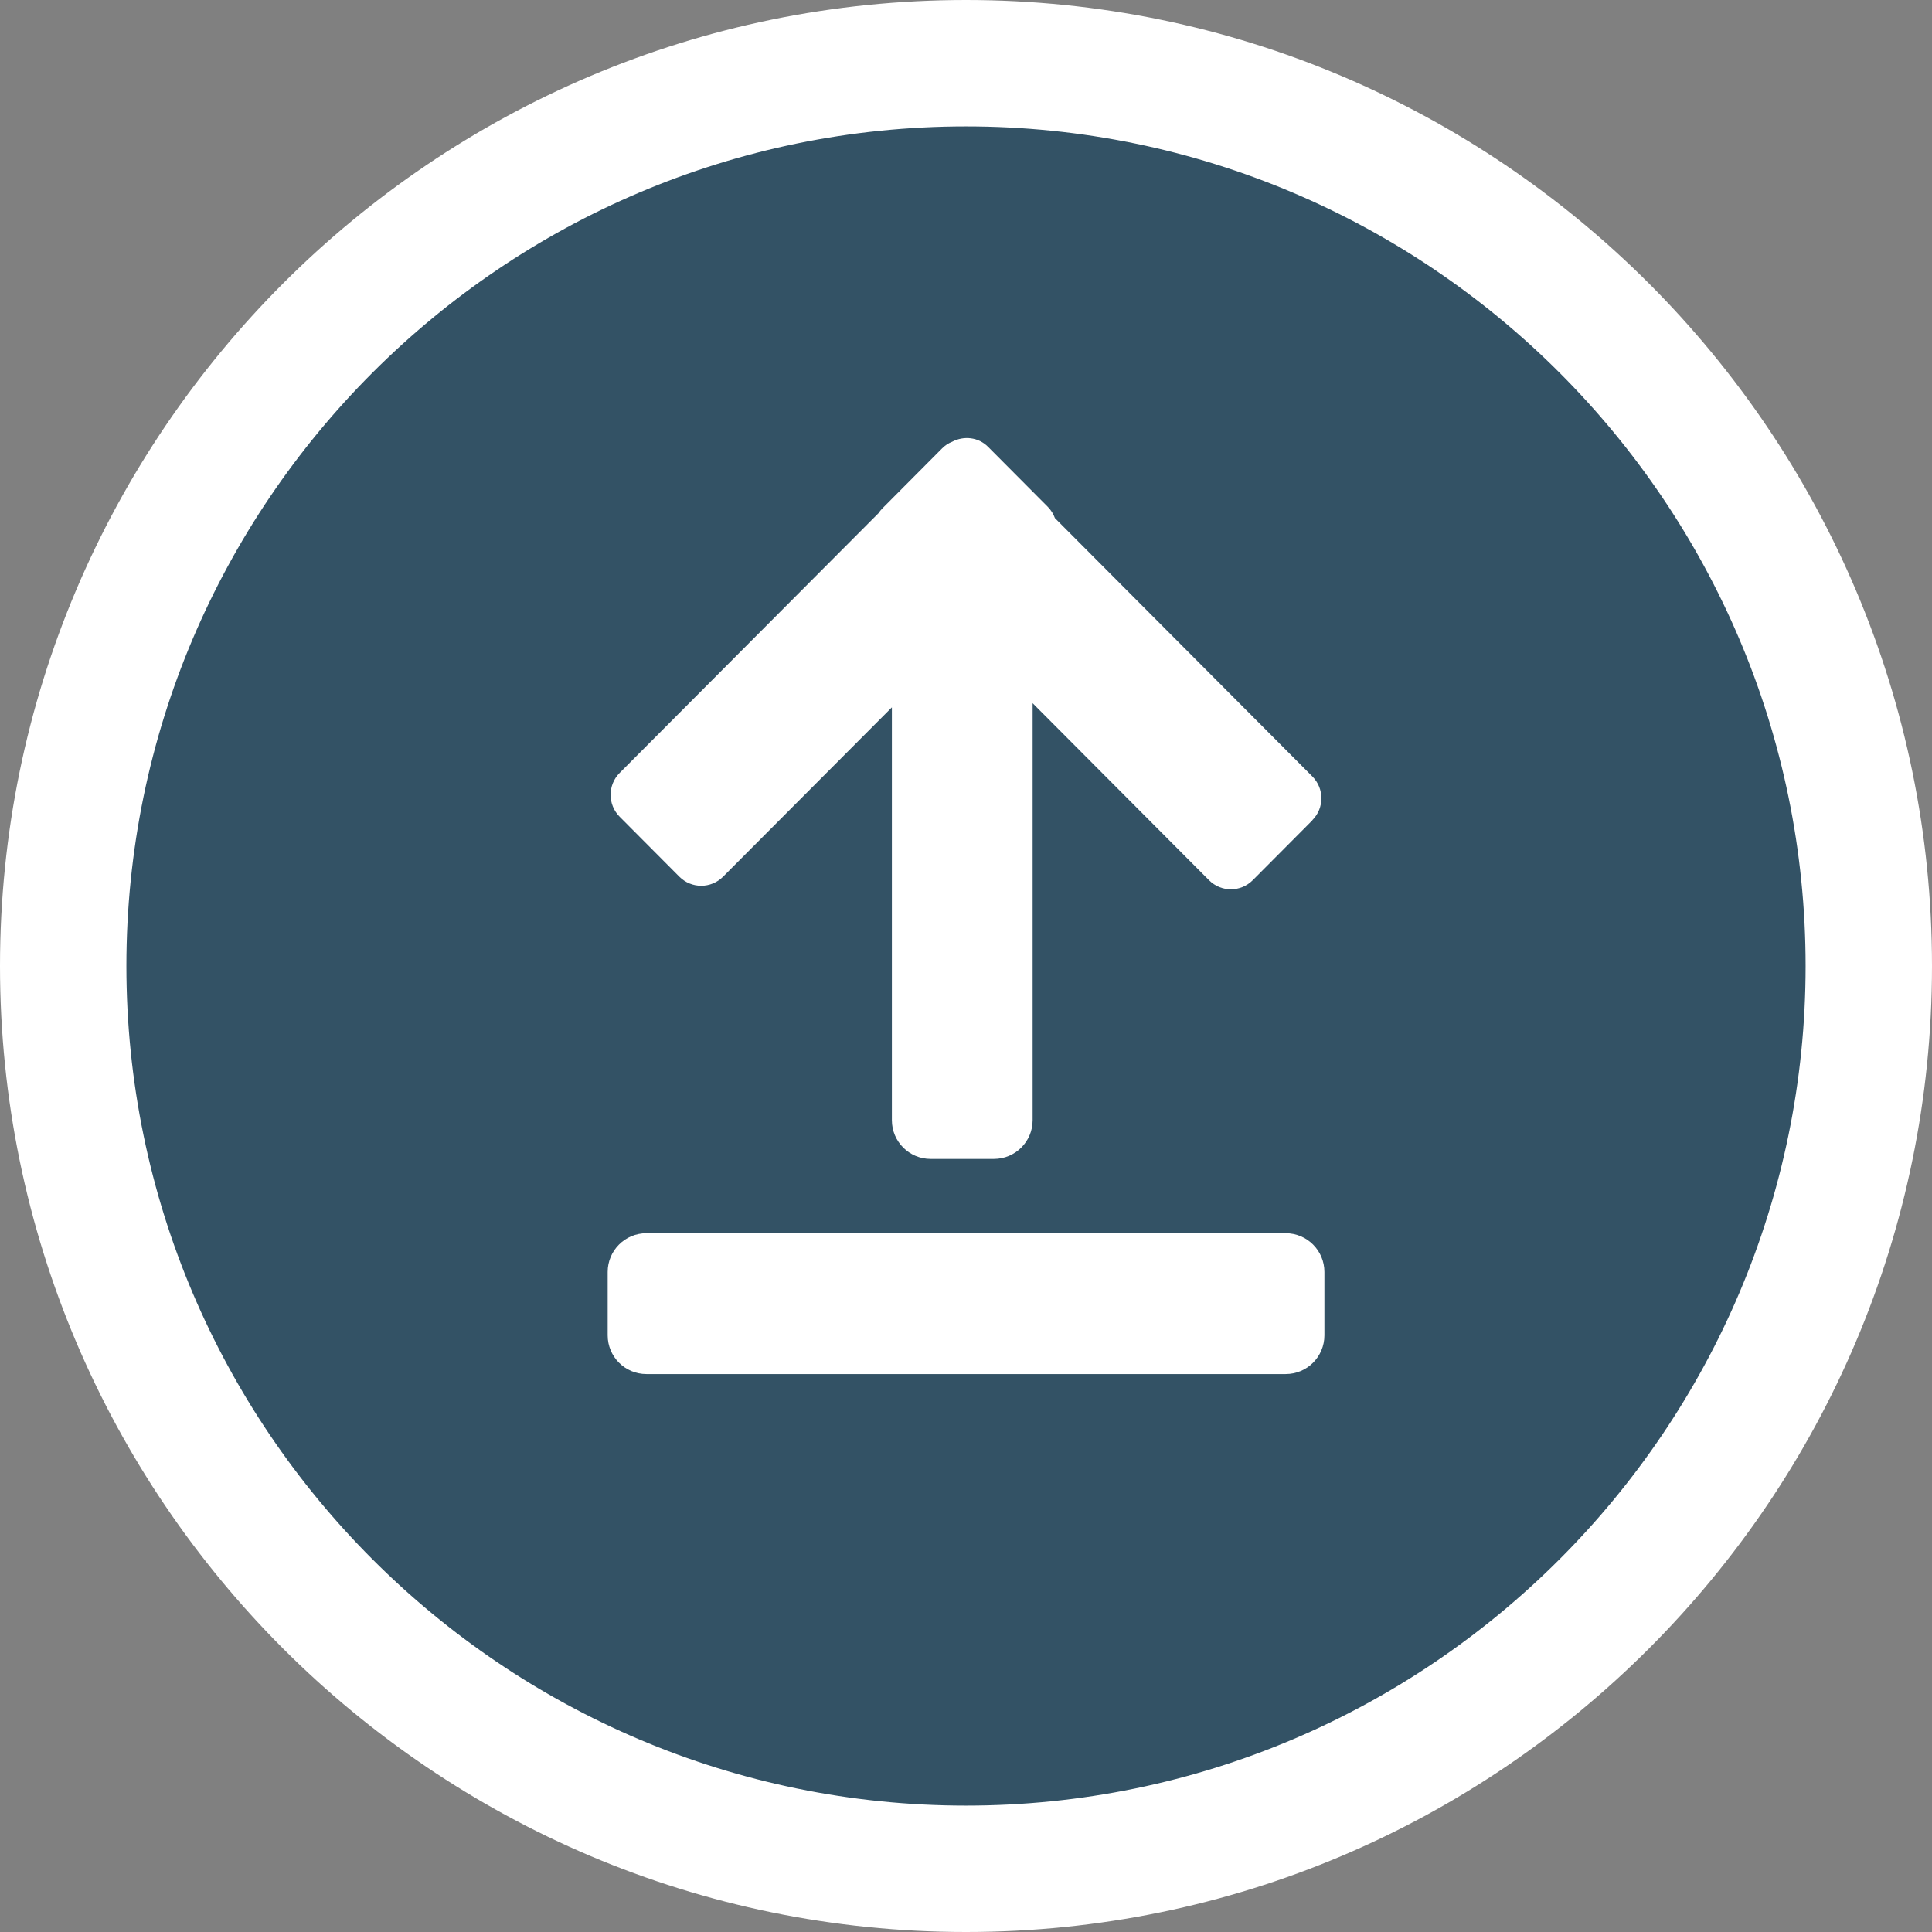
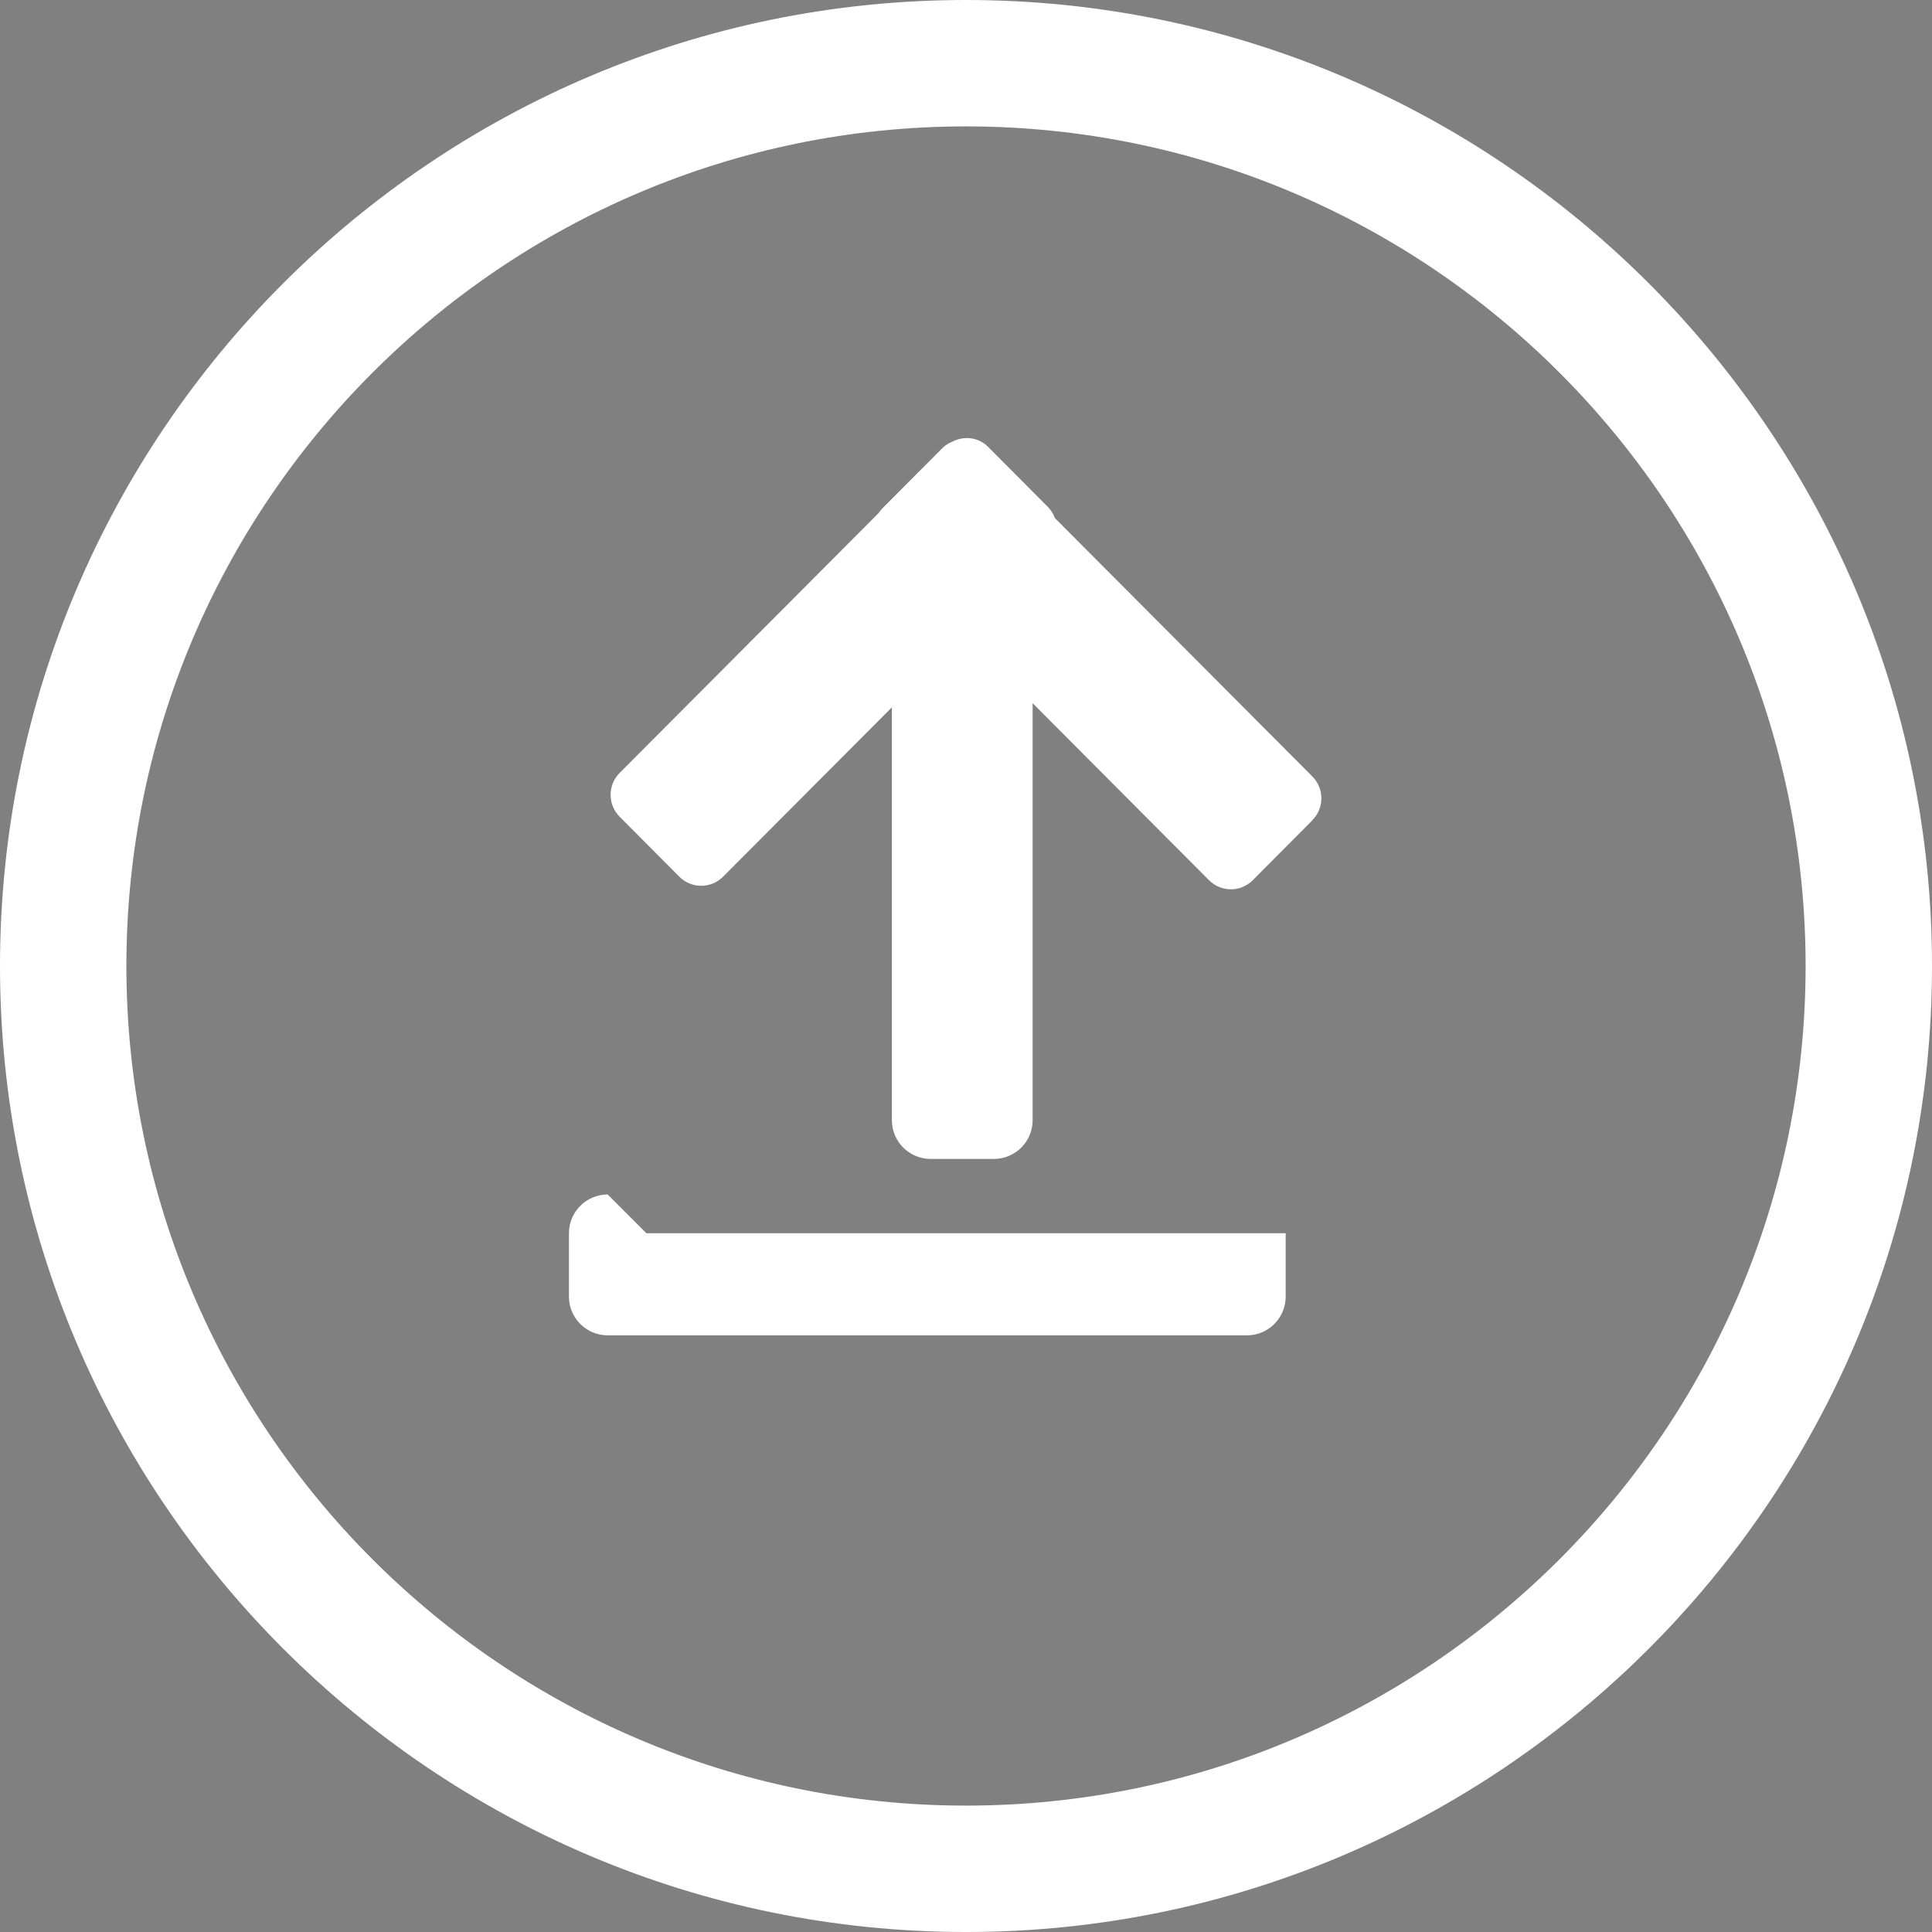
<svg xmlns="http://www.w3.org/2000/svg" version="1.1" viewBox="0 0 214 214">
  <rect x="0" y="0" width="214" height="214" fill="#808080" stroke="none" />
  <defs>
    <style>
      .cls-1, .cls-2 {
        fill: #fff;
      }

      .cls-2 {
        fill-rule: evenodd;
      }

      .cls-3 {
        fill: #003554;
        fill-opacity: .6;
      }
    </style>
  </defs>
  <g>
    <g id="Layer_1">
      <g id="icon_x5F_upload">
-         <path class="cls-3" d="M107,7c55.23,0,100,44.77,100,100s-44.77,100-100,100S7,162.23,7,107,51.77,7,107,7Z" />
        <path class="cls-1" d="M107,214C48,214,0,166,0,107S48,0,107,0s107,48,107,107-48,107-107,107ZM107,14C55.72,14,14,55.72,14,107s41.72,93,93,93,93-41.72,93-93S158.28,14,107,14Z" />
        <path class="cls-2" d="M145.37,90.86l-6.61,6.64c-1.34,1.34-3.5,1.34-4.84,0l-19.54-19.61v46.19c0,2.37-1.92,4.29-4.29,4.29h-7.01c-2.37,0-4.29-1.92-4.29-4.29v-45.73l-18.7,18.76c-1.34,1.34-3.5,1.34-4.84,0l-6.61-6.64c-1.34-1.34-1.34-3.52,0-4.86l28.67-28.77c.12-.18.26-.36.42-.52l6.61-6.64c.33-.34.72-.59,1.13-.75,1.29-.68,2.9-.52,3.98.57l6.61,6.64c.37.37.62.8.79,1.25l28.51,28.61c1.34,1.34,1.34,3.51,0,4.85h0Z" />
-         <path class="cls-1" d="M71.6,136.6h70.81c2.37,0,4.29,1.92,4.29,4.29v7.02c0,2.37-1.92,4.29-4.29,4.29h-70.81c-2.37,0-4.29-1.92-4.29-4.29v-7.02c0-2.37,1.92-4.29,4.29-4.29Z" />
+         <path class="cls-1" d="M71.6,136.6h70.81v7.02c0,2.37-1.92,4.29-4.29,4.29h-70.81c-2.37,0-4.29-1.92-4.29-4.29v-7.02c0-2.37,1.92-4.29,4.29-4.29Z" />
      </g>
    </g>
  </g>
</svg>